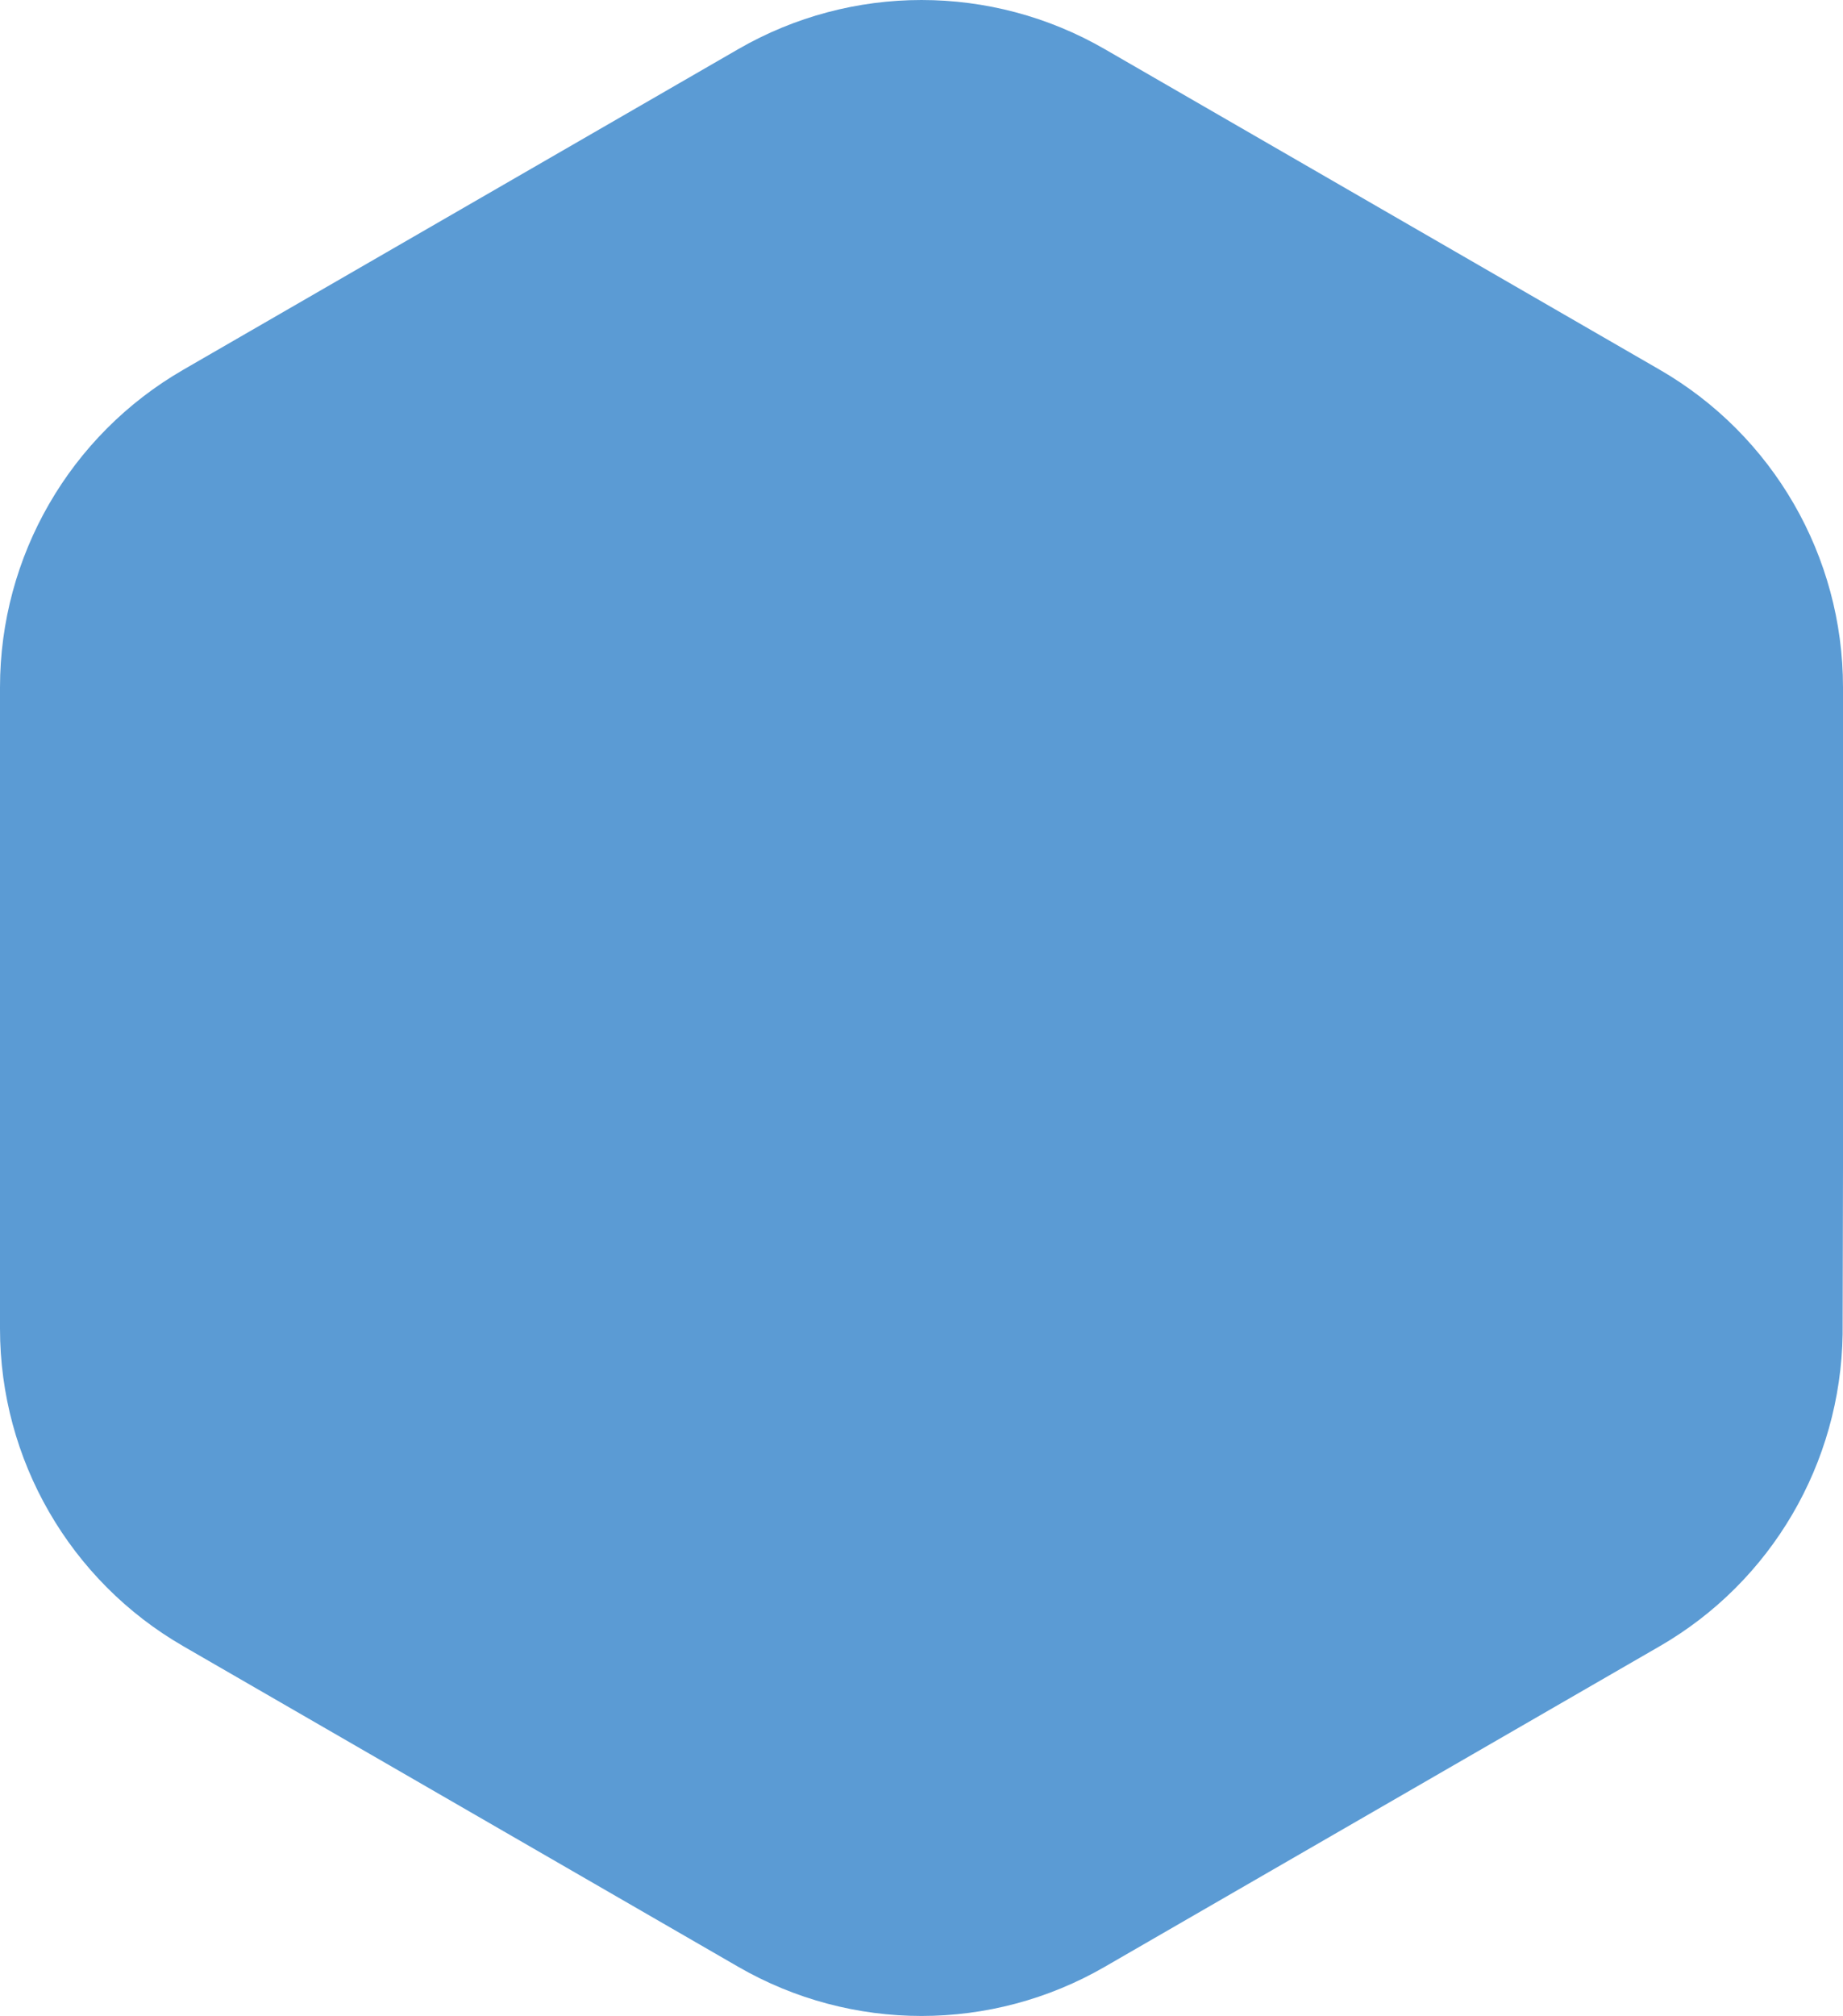
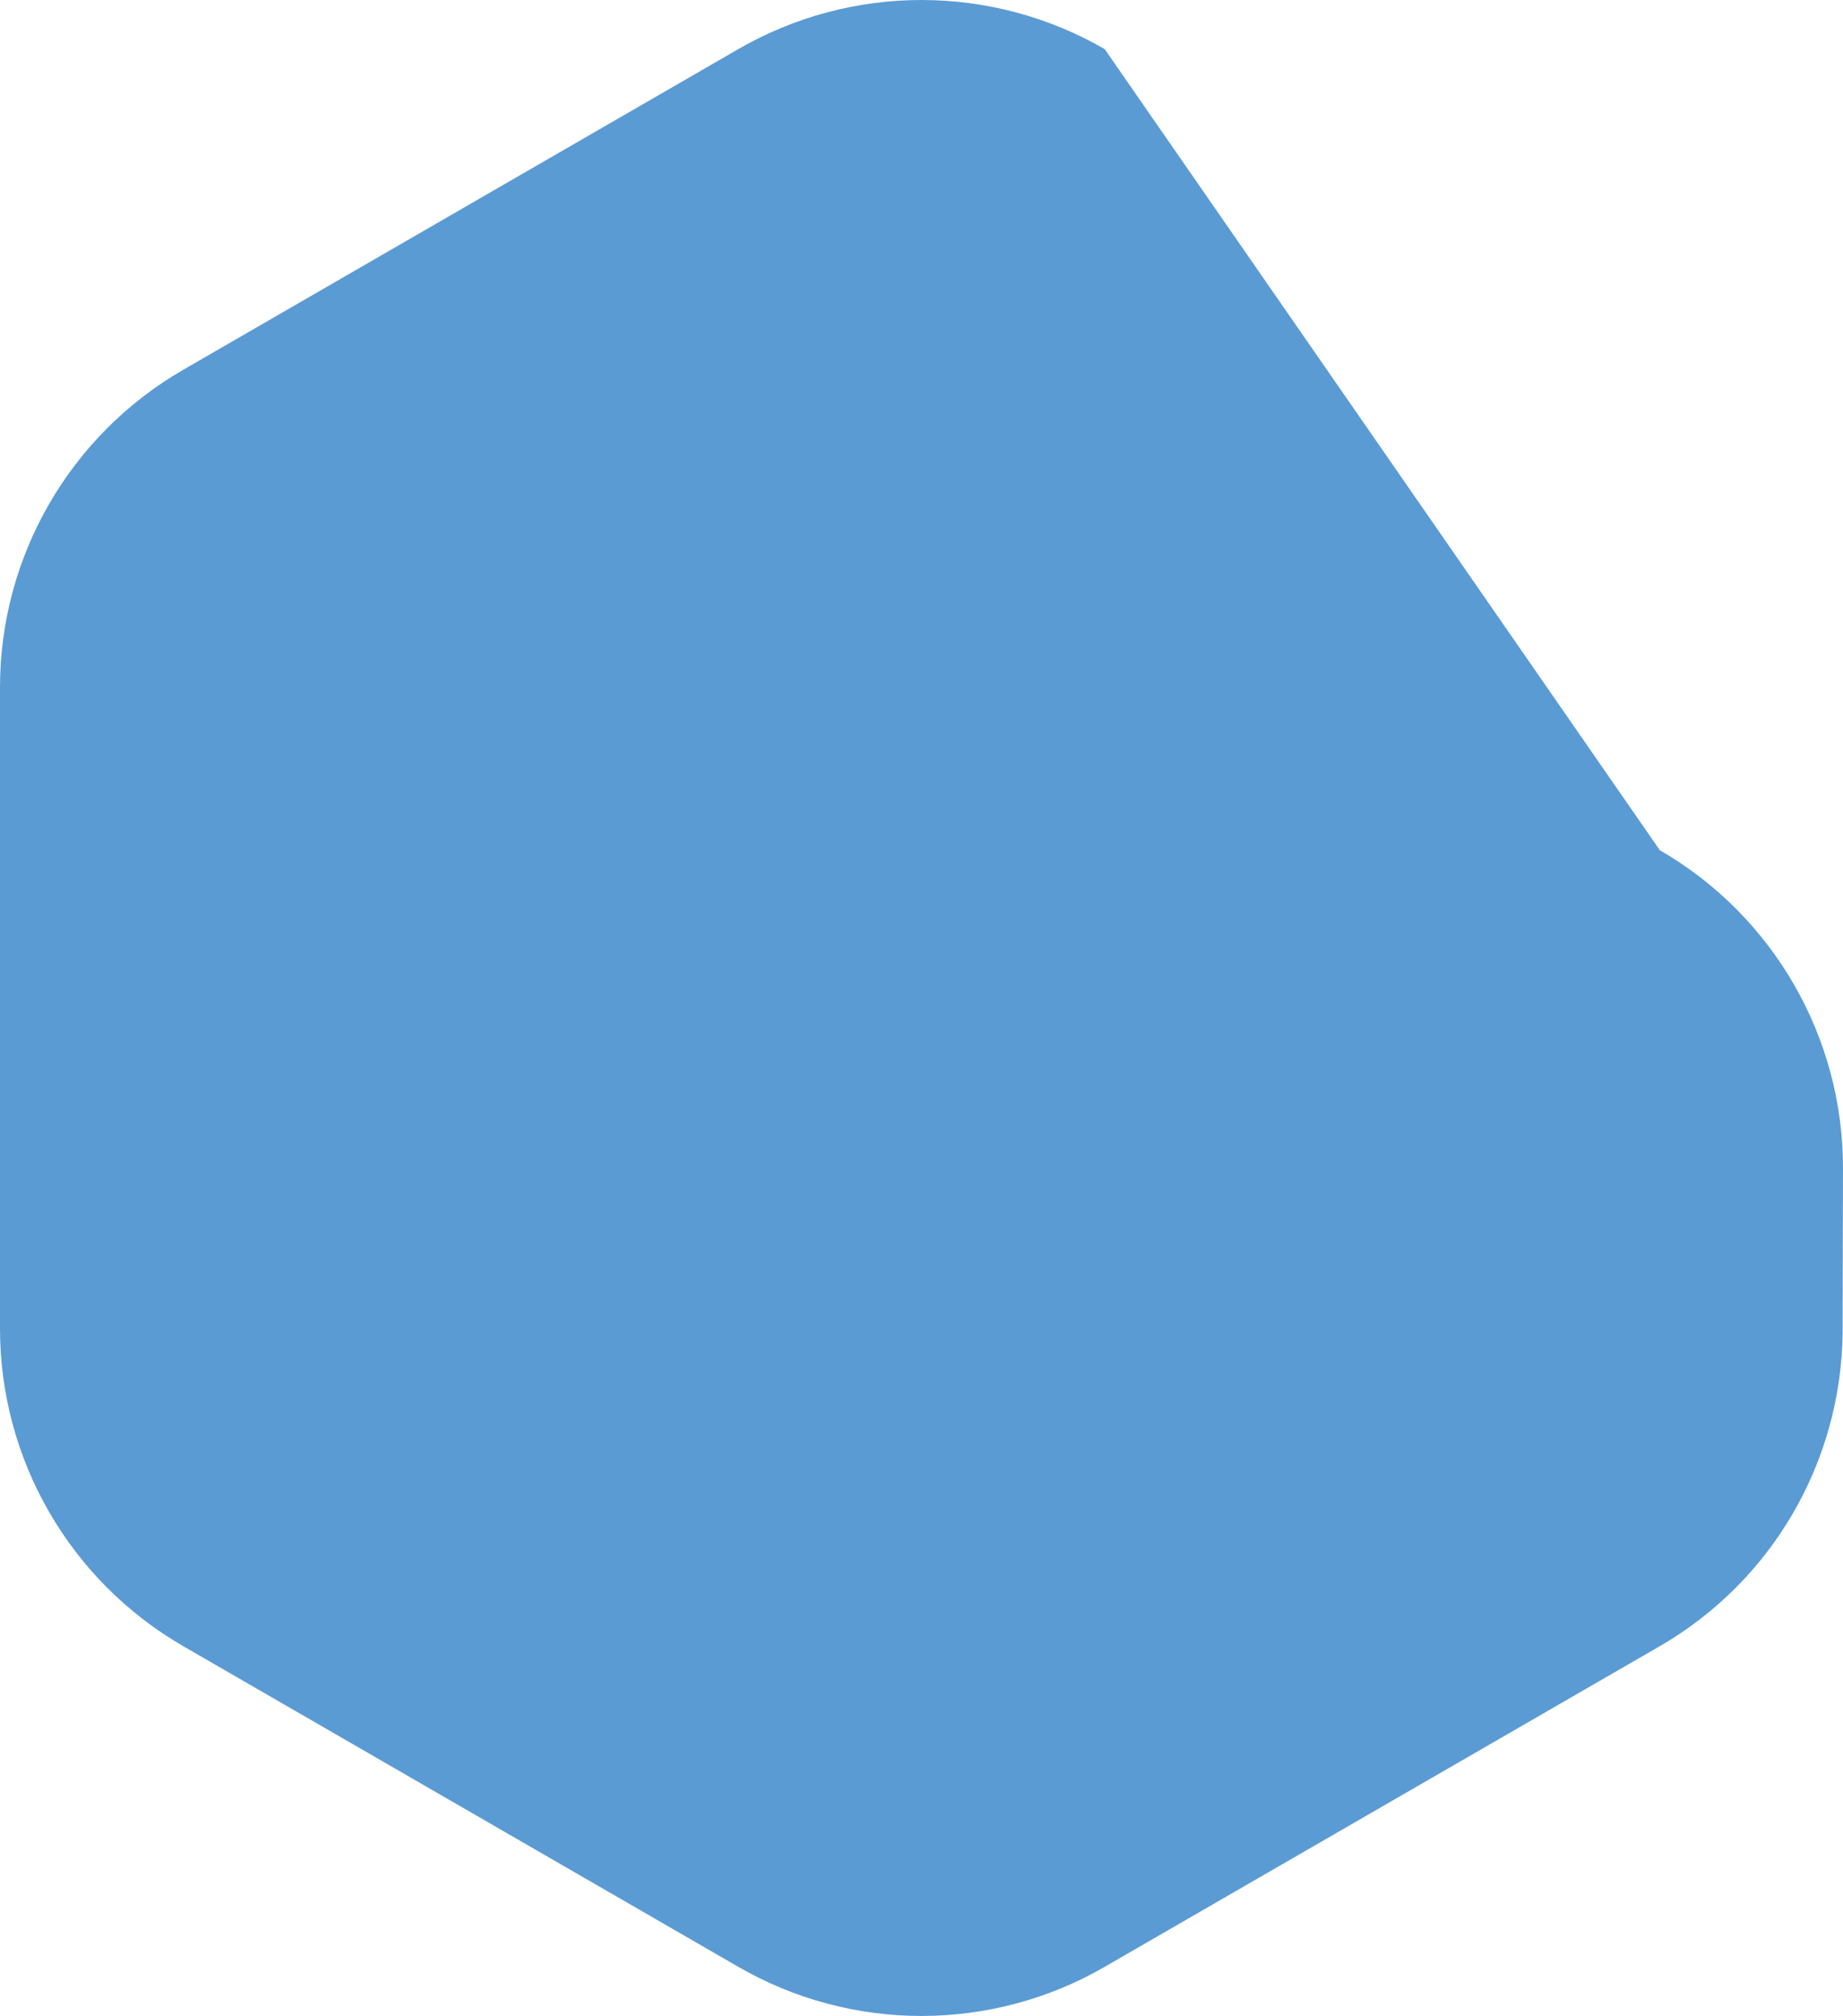
<svg xmlns="http://www.w3.org/2000/svg" id="Ebene_2" data-name="Ebene 2" viewBox="0 0 1829.53 2000">
  <defs>
    <style>      .cls-1 {        fill: #5b9bd4;        stroke-width: 0px;      }    </style>
  </defs>
  <g id="Ebene_1-2" data-name="Ebene 1">
-     <path class="cls-1" d="M1829.53,1158.47v-476.59c0-129.96-69.34-250.04-181.87-315.03L1096.64,48.73c-112.54-64.97-251.21-64.97-363.76,0L181.89,366.85C69.34,431.84,0,551.92,0,681.88v636.23c0,129.97,69.34,250.05,181.89,315.04l551,318.11c112.55,64.99,251.22,64.99,363.76,0l551.01-318.11c110.88-64.03,179.48-181.59,181.49-309.34" />
+     <path class="cls-1" d="M1829.53,1158.47c0-129.96-69.34-250.04-181.87-315.03L1096.64,48.73c-112.54-64.97-251.21-64.97-363.76,0L181.89,366.85C69.34,431.84,0,551.92,0,681.88v636.23c0,129.97,69.34,250.05,181.89,315.04l551,318.11c112.55,64.99,251.22,64.99,363.76,0l551.01-318.11c110.88-64.03,179.48-181.59,181.49-309.34" />
  </g>
</svg>